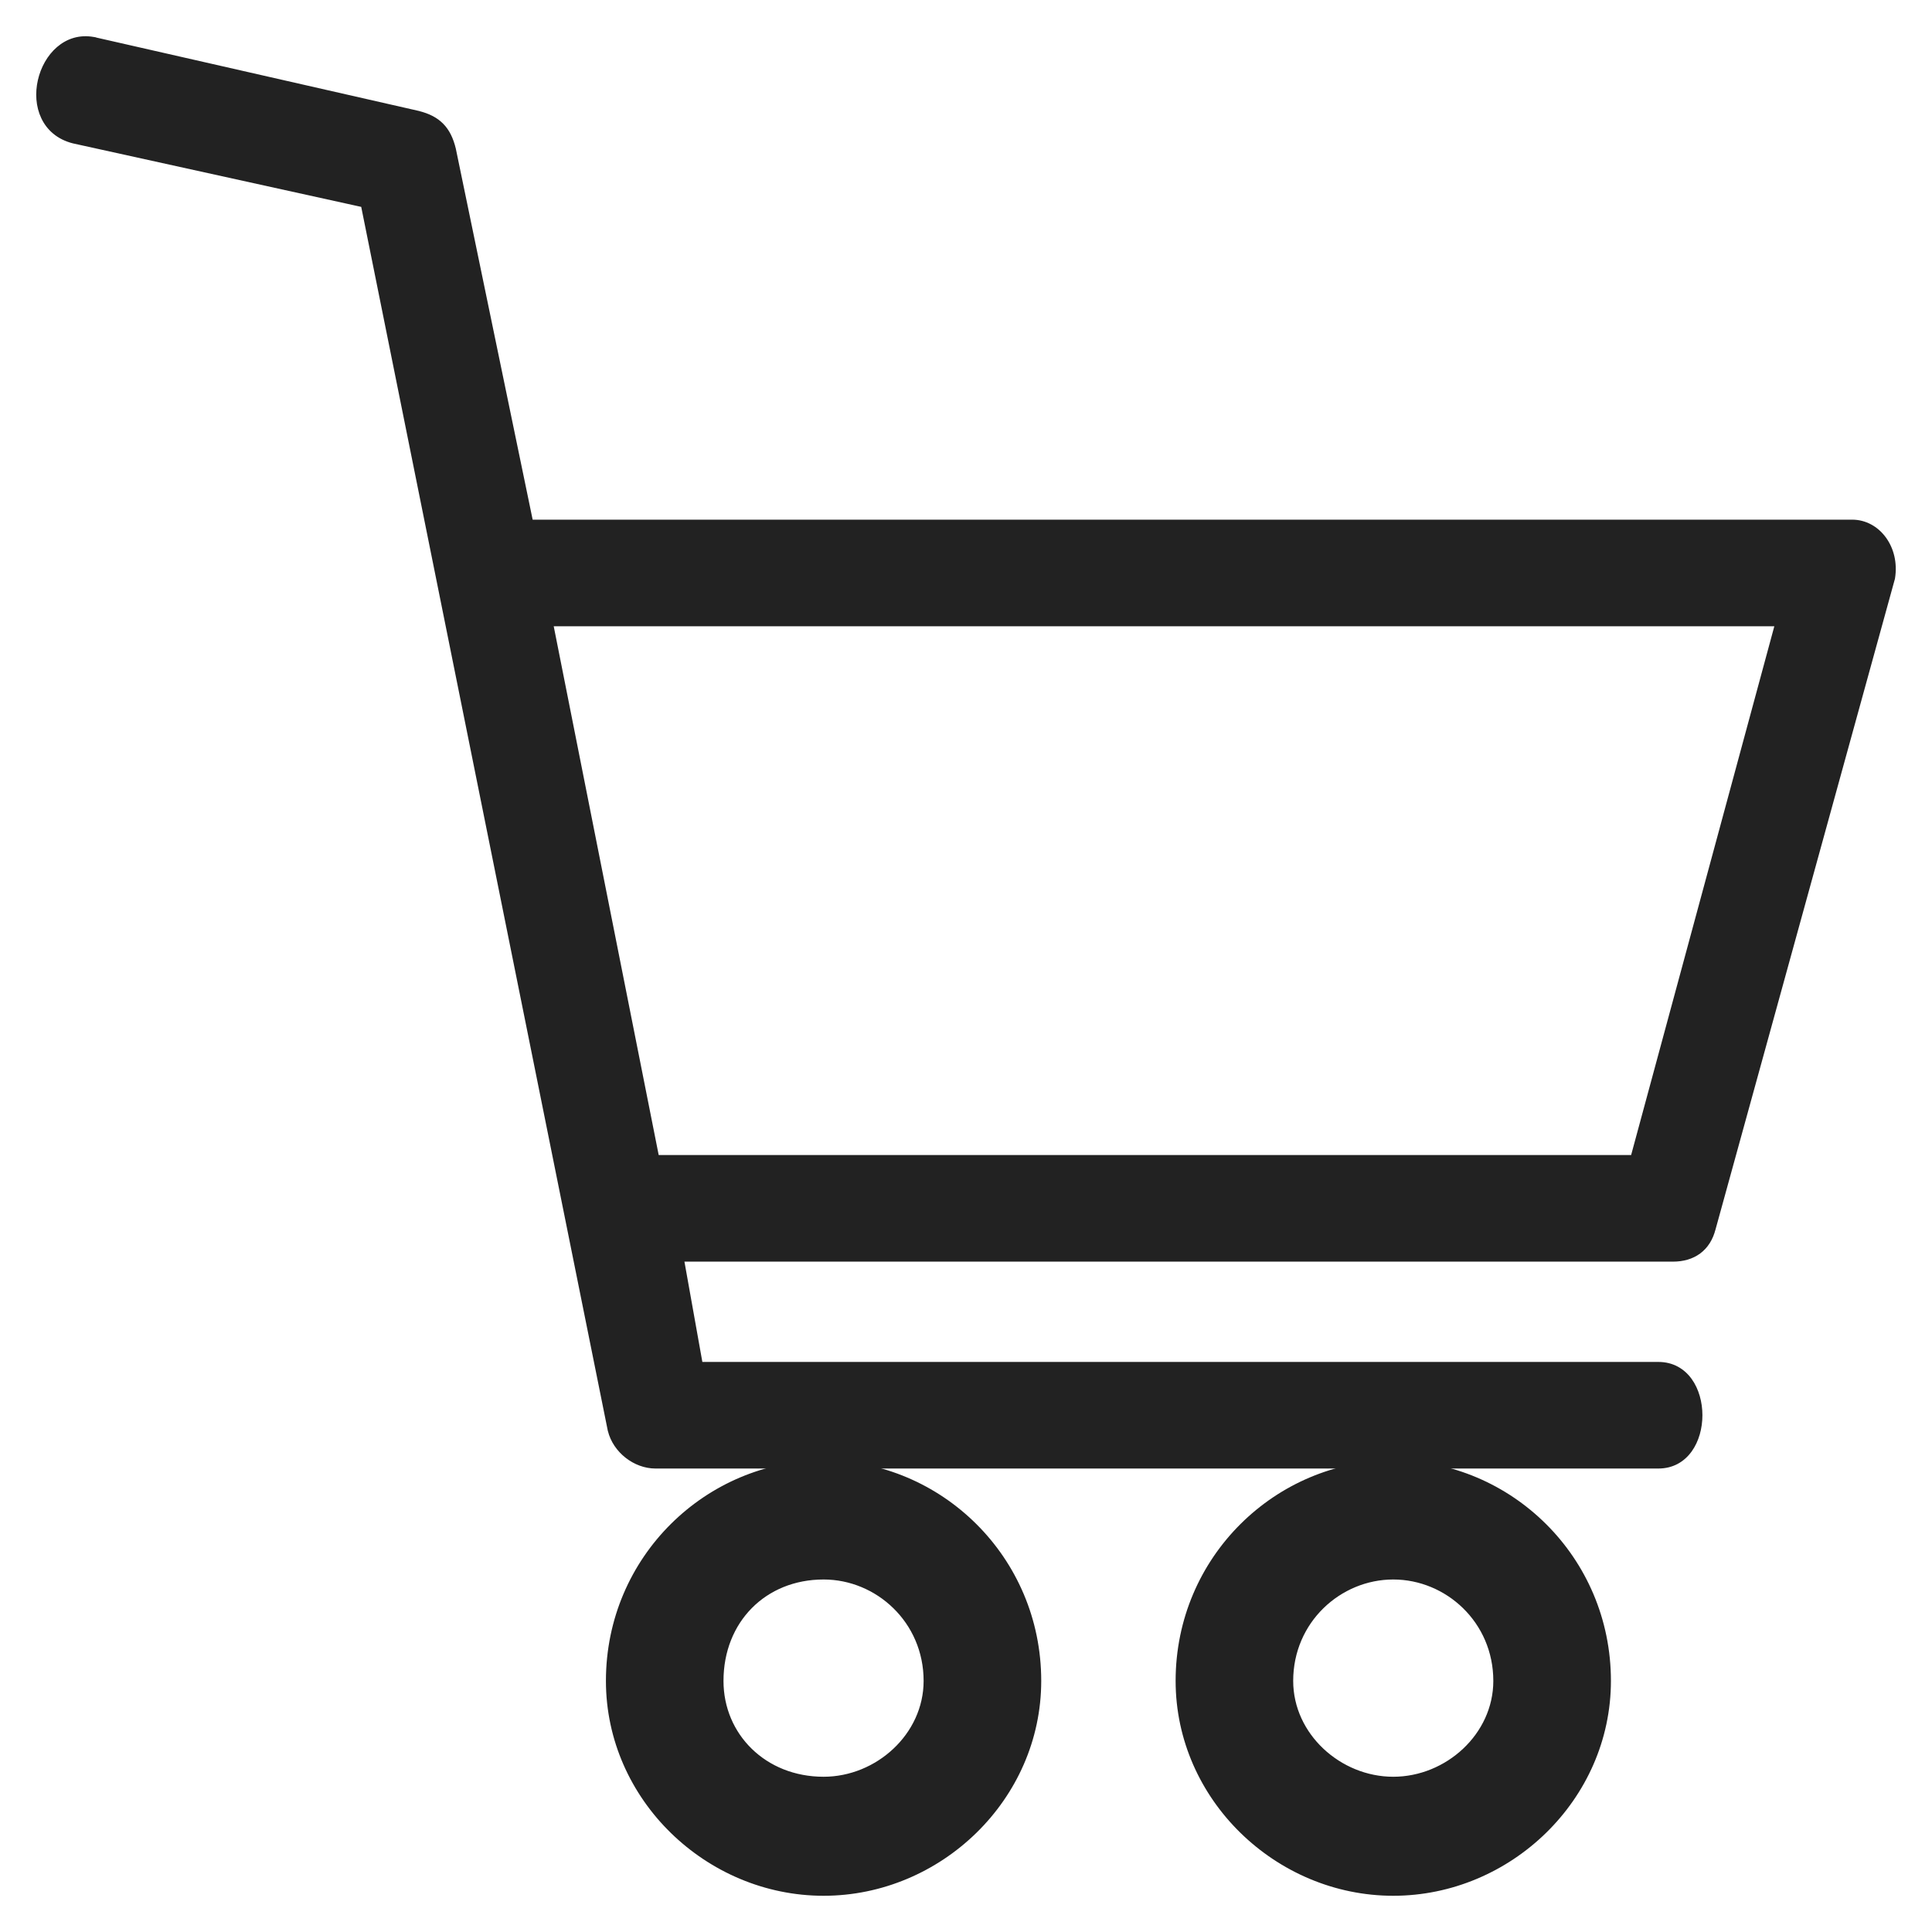
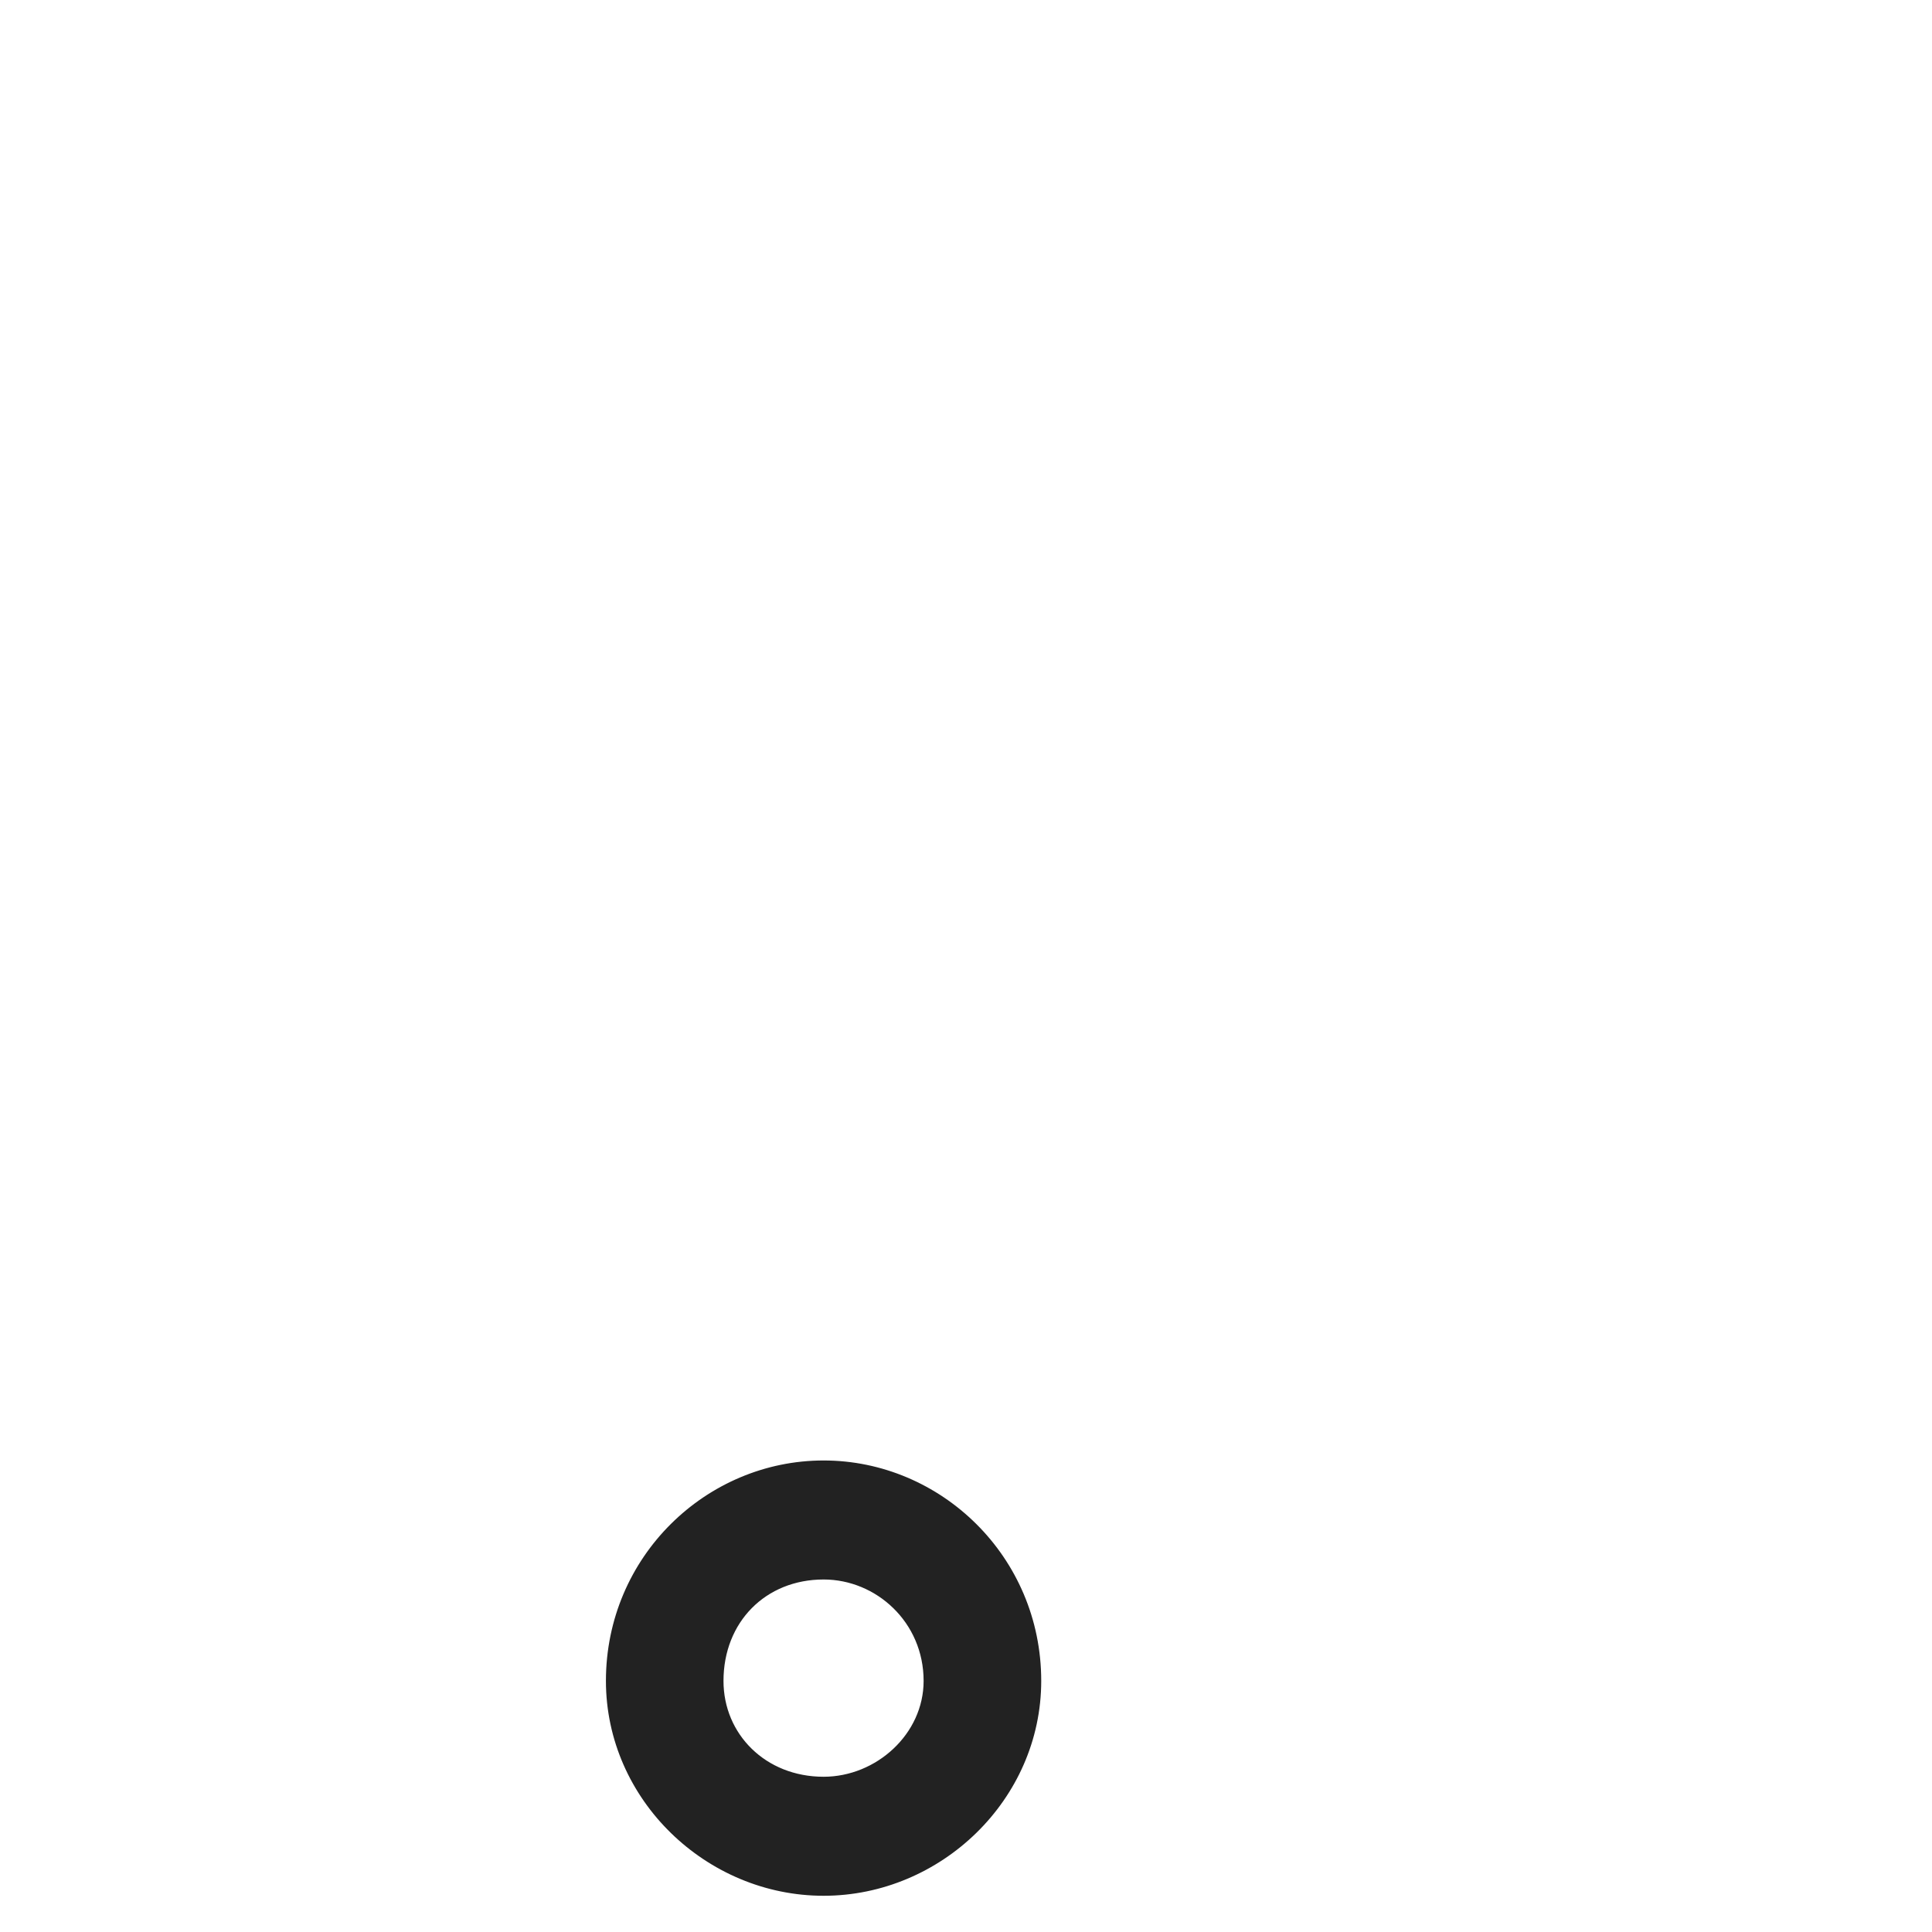
<svg xmlns="http://www.w3.org/2000/svg" width="48" height="48" viewBox="0 0 48 48" fill="none">
  <path d="M25.819 41.761C25.819 38.701 23.347 36.335 20.462 36.335C17.576 36.335 15.104 38.701 15.104 41.761C15.104 44.685 17.577 47.05 20.462 47.05C23.346 47.05 25.819 44.685 25.819 41.761ZM17.925 41.762C17.925 40.272 18.993 39.192 20.462 39.192C21.796 39.192 22.997 40.274 22.997 41.762C22.997 43.11 21.798 44.193 20.462 44.193C18.991 44.193 17.925 43.112 17.925 41.762Z" fill="#222222" stroke="#222222" stroke-width="0.1" />
-   <path d="M39.973 41.761C39.973 38.701 37.501 36.335 34.615 36.335C31.73 36.335 29.258 38.701 29.258 41.761C29.258 44.685 31.731 47.05 34.615 47.05C37.5 47.05 39.973 44.685 39.973 41.761ZM32.079 41.762C32.079 40.274 33.281 39.192 34.615 39.192C35.95 39.192 37.151 40.274 37.151 41.762C37.151 43.11 35.952 44.193 34.615 44.193C33.279 44.193 32.079 43.11 32.079 41.762Z" fill="#222222" stroke="#222222" stroke-width="0.1" />
-   <path d="M10.396 2.806L10.396 2.806L10.395 2.805L2.352 0.975L2.351 0.973L2.327 0.969C1.628 0.84 1.128 1.391 0.99 2.001C0.92 2.308 0.939 2.638 1.071 2.915C1.203 3.194 1.448 3.419 1.824 3.514L1.824 3.514L1.825 3.514L9.017 5.098L15.15 35.538L15.15 35.538L15.151 35.54C15.277 36.052 15.778 36.435 16.283 36.435H41.203C41.552 36.435 41.815 36.273 41.989 36.031C42.161 35.792 42.246 35.475 42.246 35.161C42.246 34.847 42.161 34.53 41.989 34.29C41.815 34.049 41.552 33.887 41.203 33.887H17.408L16.945 31.295H41.564C41.813 31.295 42.035 31.232 42.211 31.102C42.387 30.971 42.513 30.777 42.575 30.523C42.575 30.523 42.575 30.523 42.576 30.523L47.03 14.37L47.03 14.37L47.031 14.365C47.155 13.607 46.658 12.961 46.018 12.961H13.193L11.275 3.7L11.275 3.7L11.275 3.699C11.213 3.448 11.12 3.256 10.976 3.11C10.832 2.963 10.643 2.868 10.396 2.806ZM13.696 15.509H44.148L40.563 28.747H16.324L13.696 15.509Z" fill="#222222" stroke="#222222" stroke-width="0.1" />
</svg>